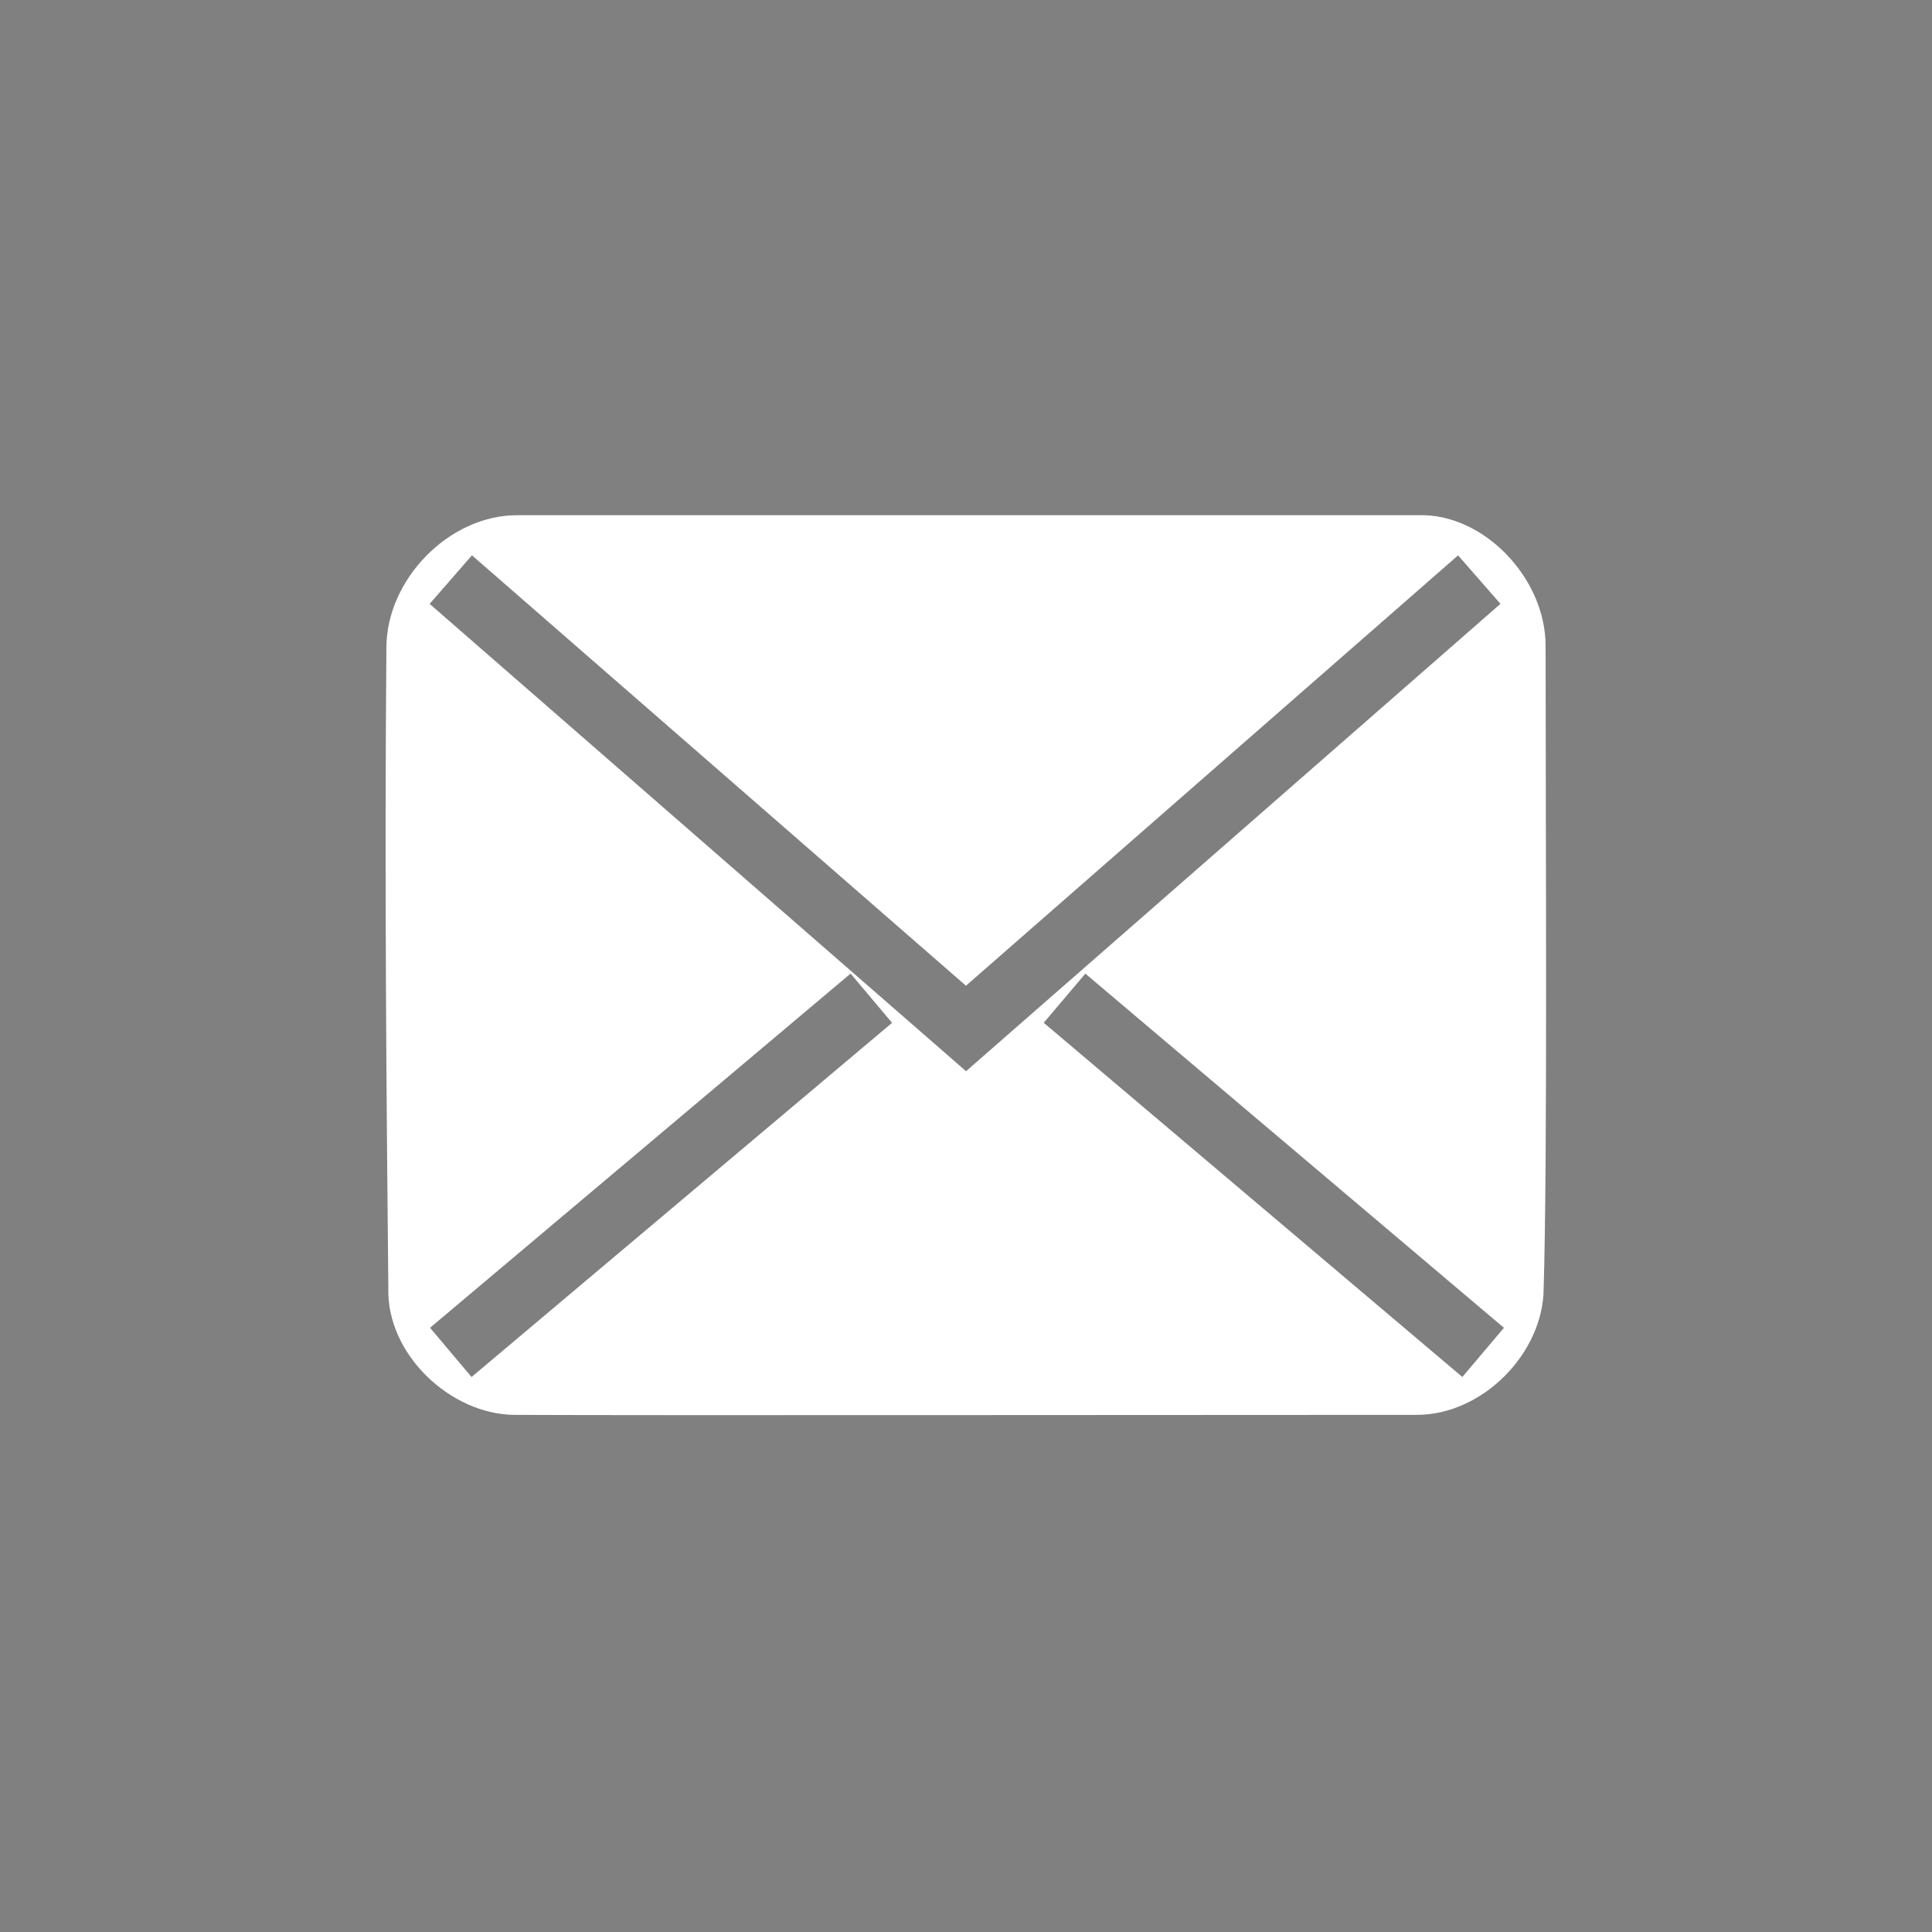
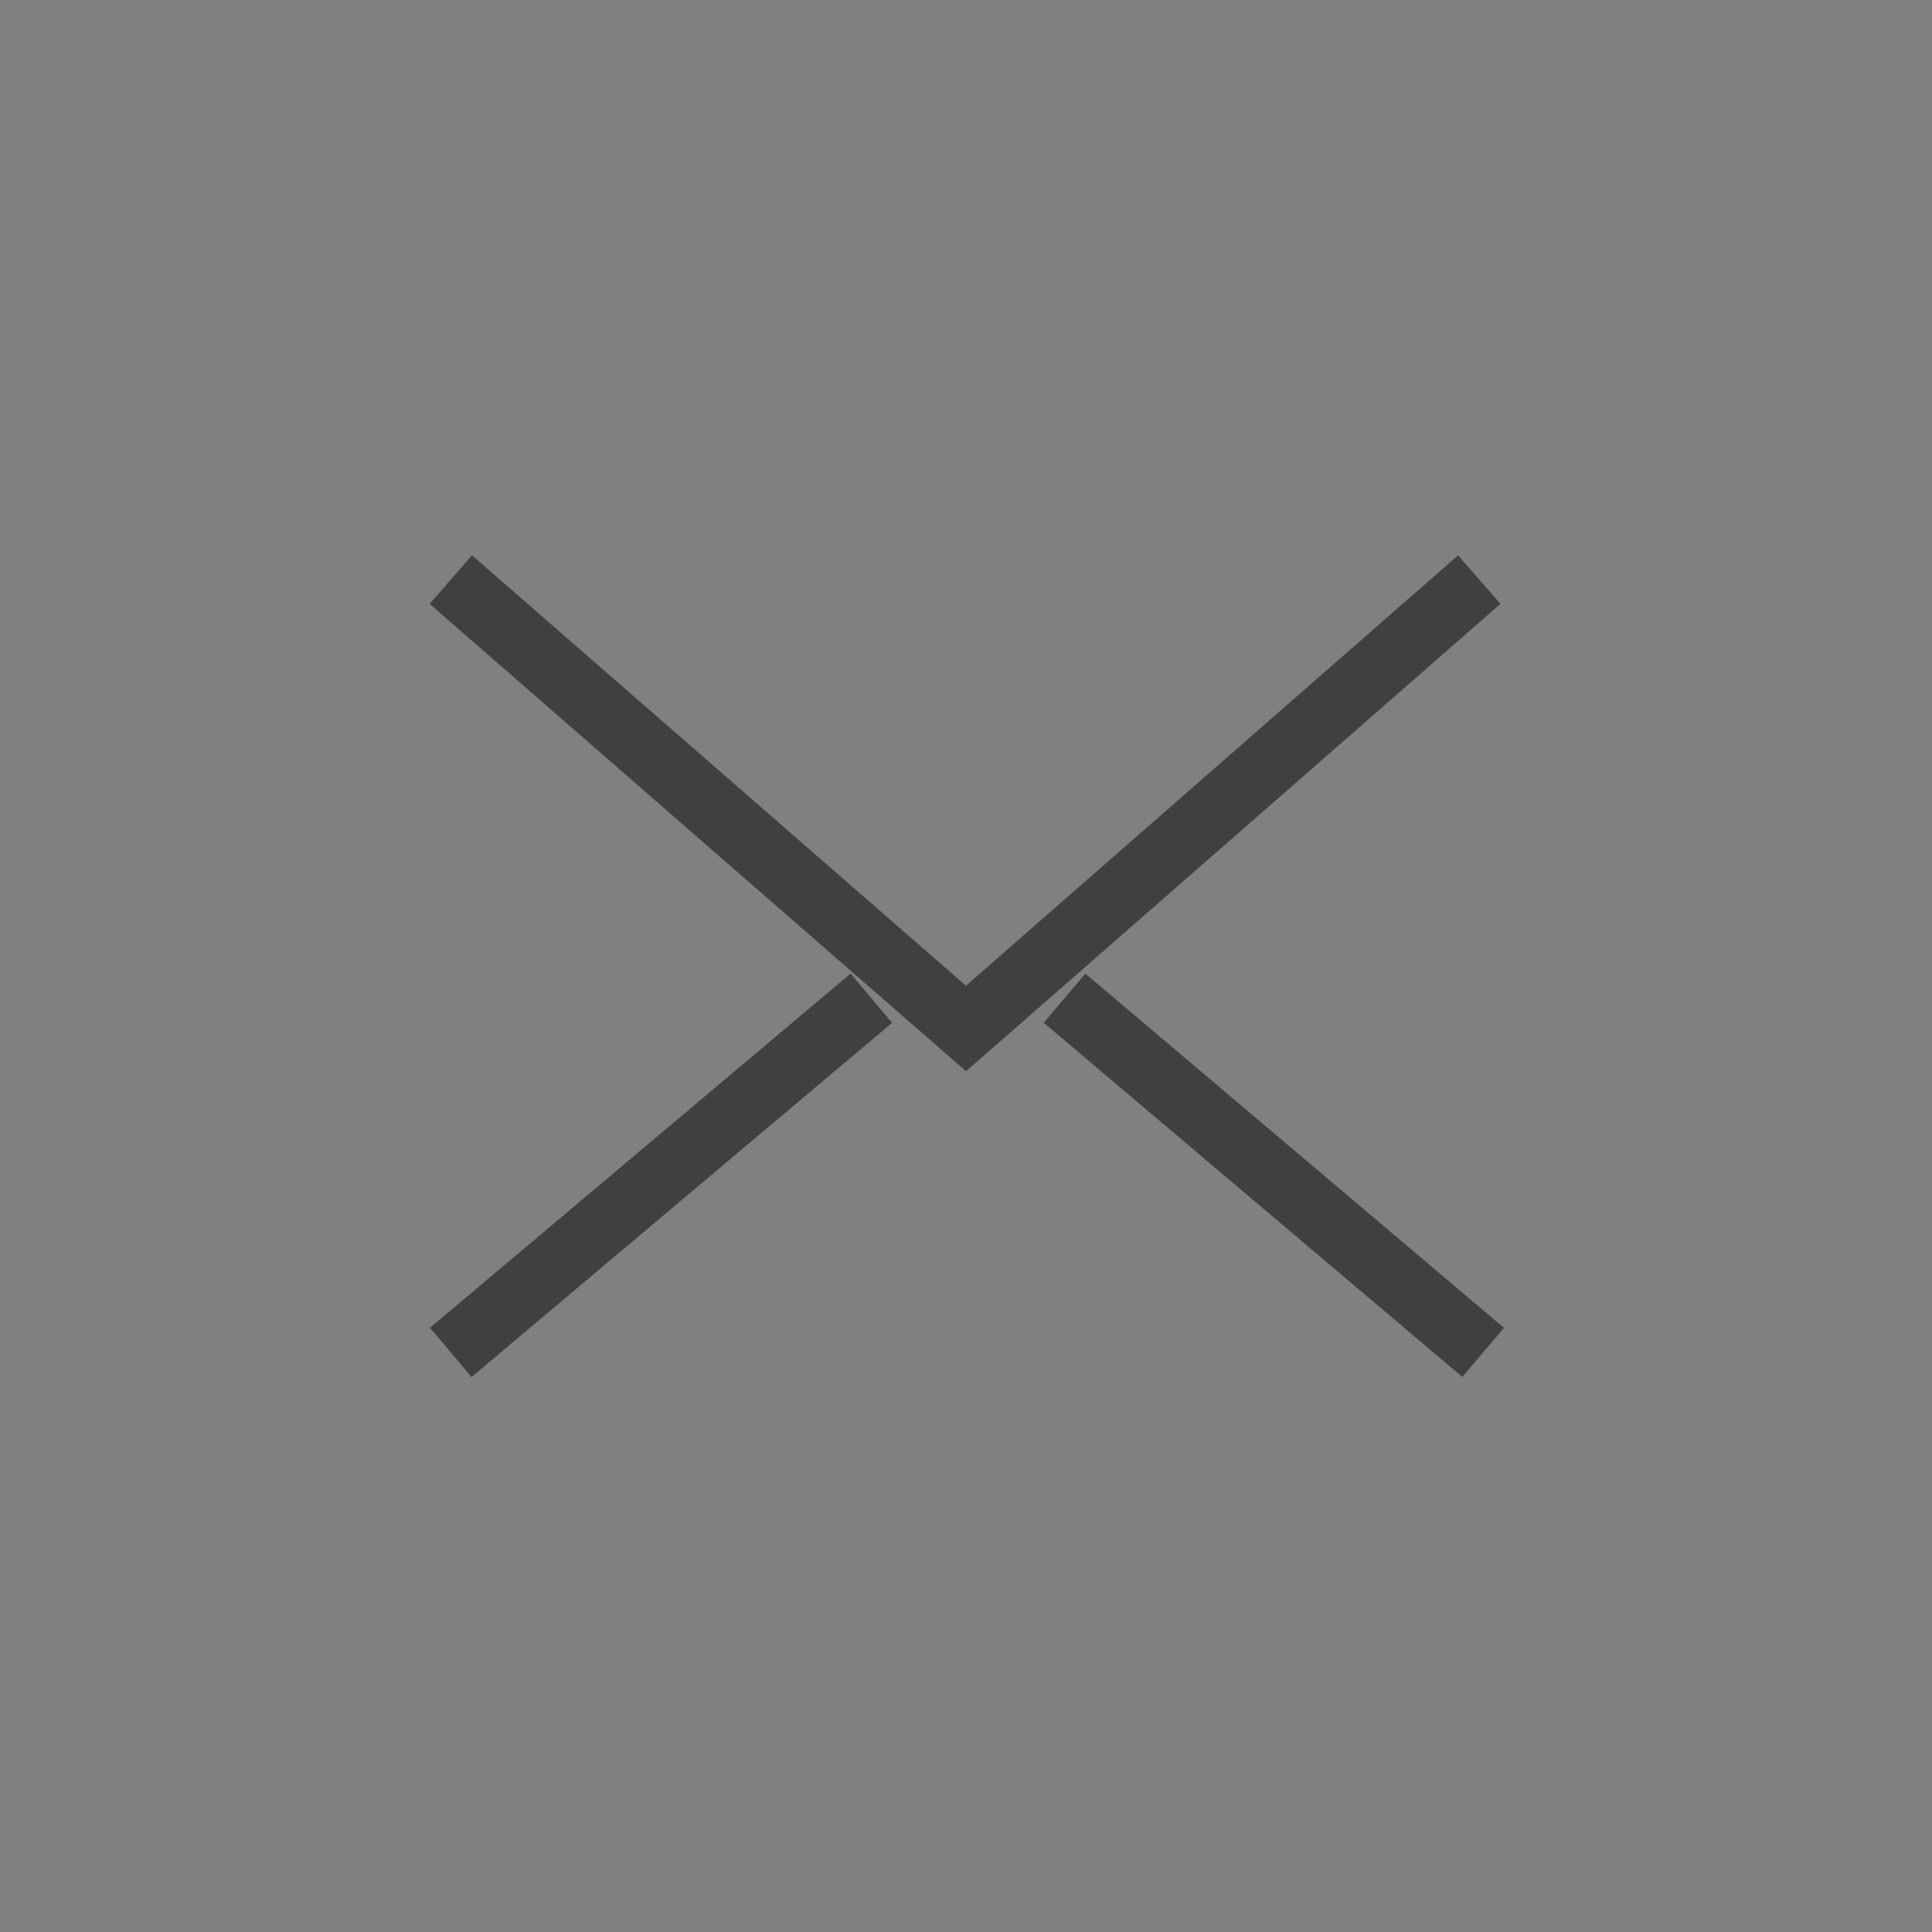
<svg xmlns="http://www.w3.org/2000/svg" width="35px" height="35px" viewBox="0 0 30 30">
  <rect x="0" y="0" width="30" height="30" fill="#808080" stroke="none" />
-   <path id="brev1" fill="white" stroke="black" stroke-width="0" d="M 22.03,8.00            C 23.03,7.97 24.00,8.97 24.00,10.03              24.00,13.00 24.03,18.03 23.97,20.00              23.97,21.00 23.03,21.97 22.00,21.97              18.00,21.97 10.13,21.98 8.00,21.97              7.00,21.97 6.00,21.03 6.03,20.00              6.00,16.97 5.97,13.56 6.00,10.06              6.00,9.00 6.97,8.00 8.03,8.00              11.19,8.00 19.84,8.00 22.03,8.00 Z" />
  <path id="brev2" fill="none" stroke="rgba(0,0,0,0.5)" stroke-width="1" d="M 7.00,9.00            C 7.00,9.00 15.00,15.97 15.00,15.97              15.00,15.97 22.97,9.00 22.97,9.00M 23.03,21.00            C 23.03,21.00 16.53,15.50 16.53,15.50M 13.53,15.50            C 13.53,15.50 7.00,21.00 7.00,21.00" />
</svg>